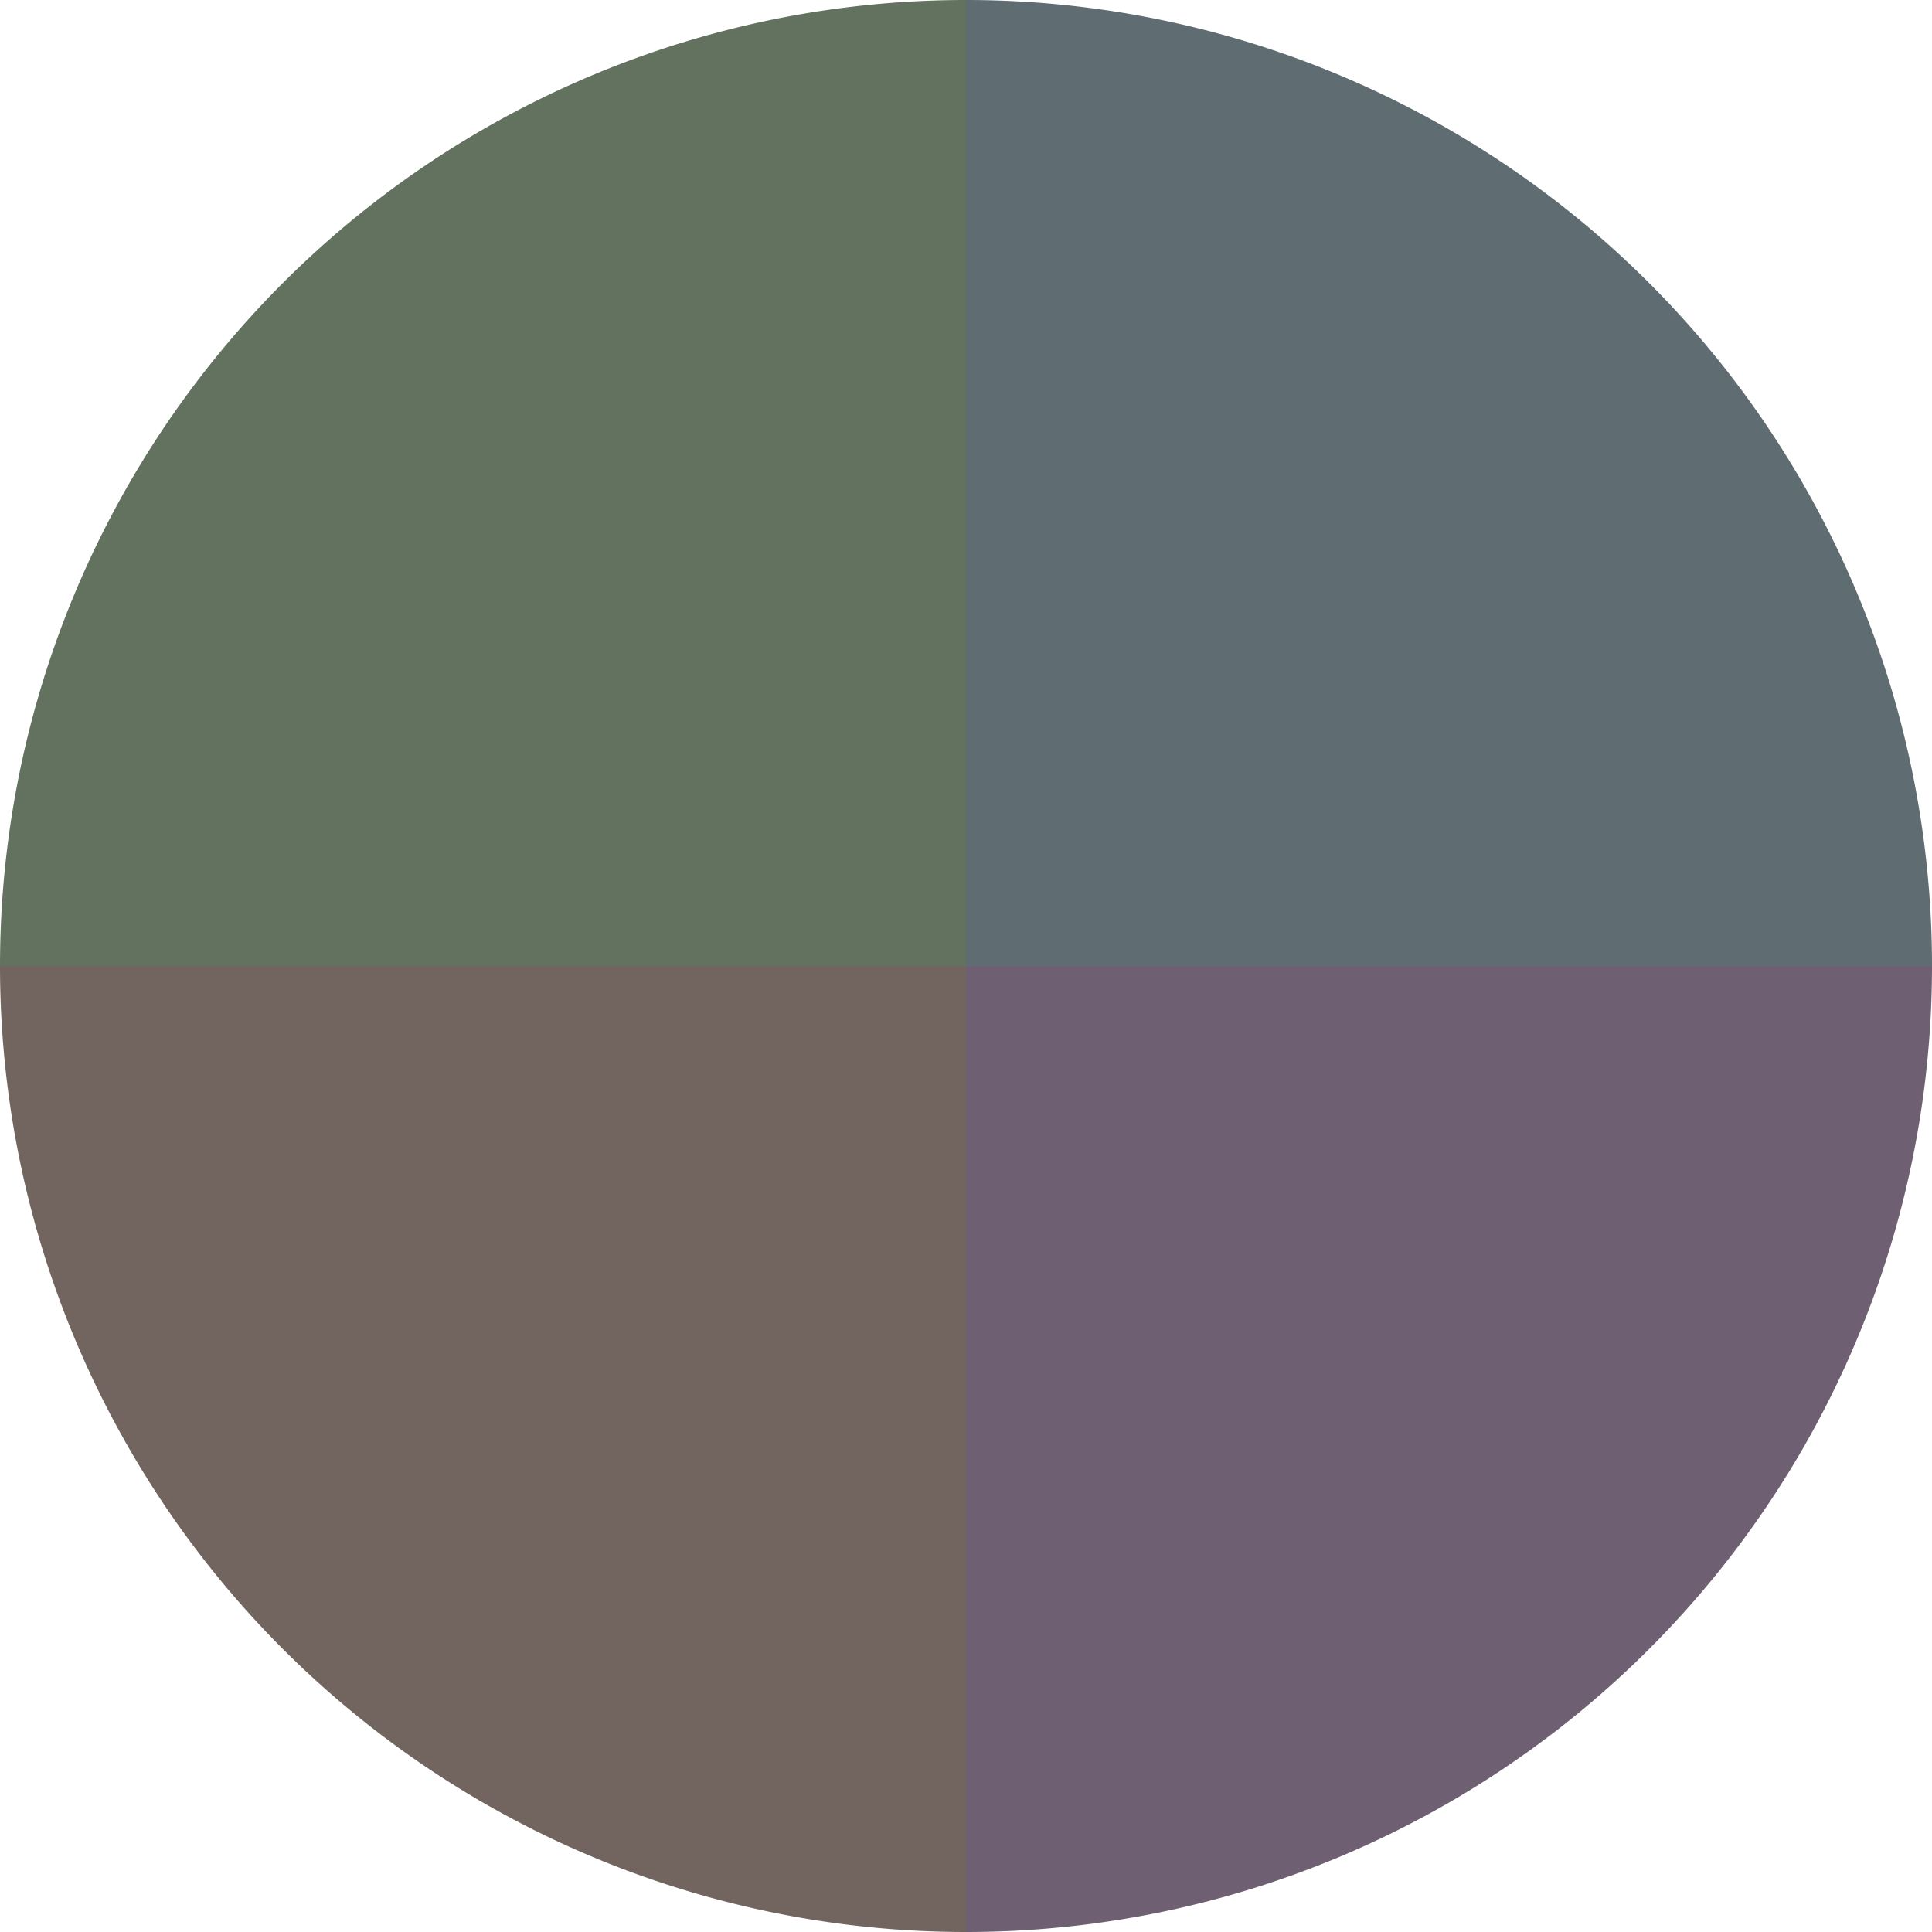
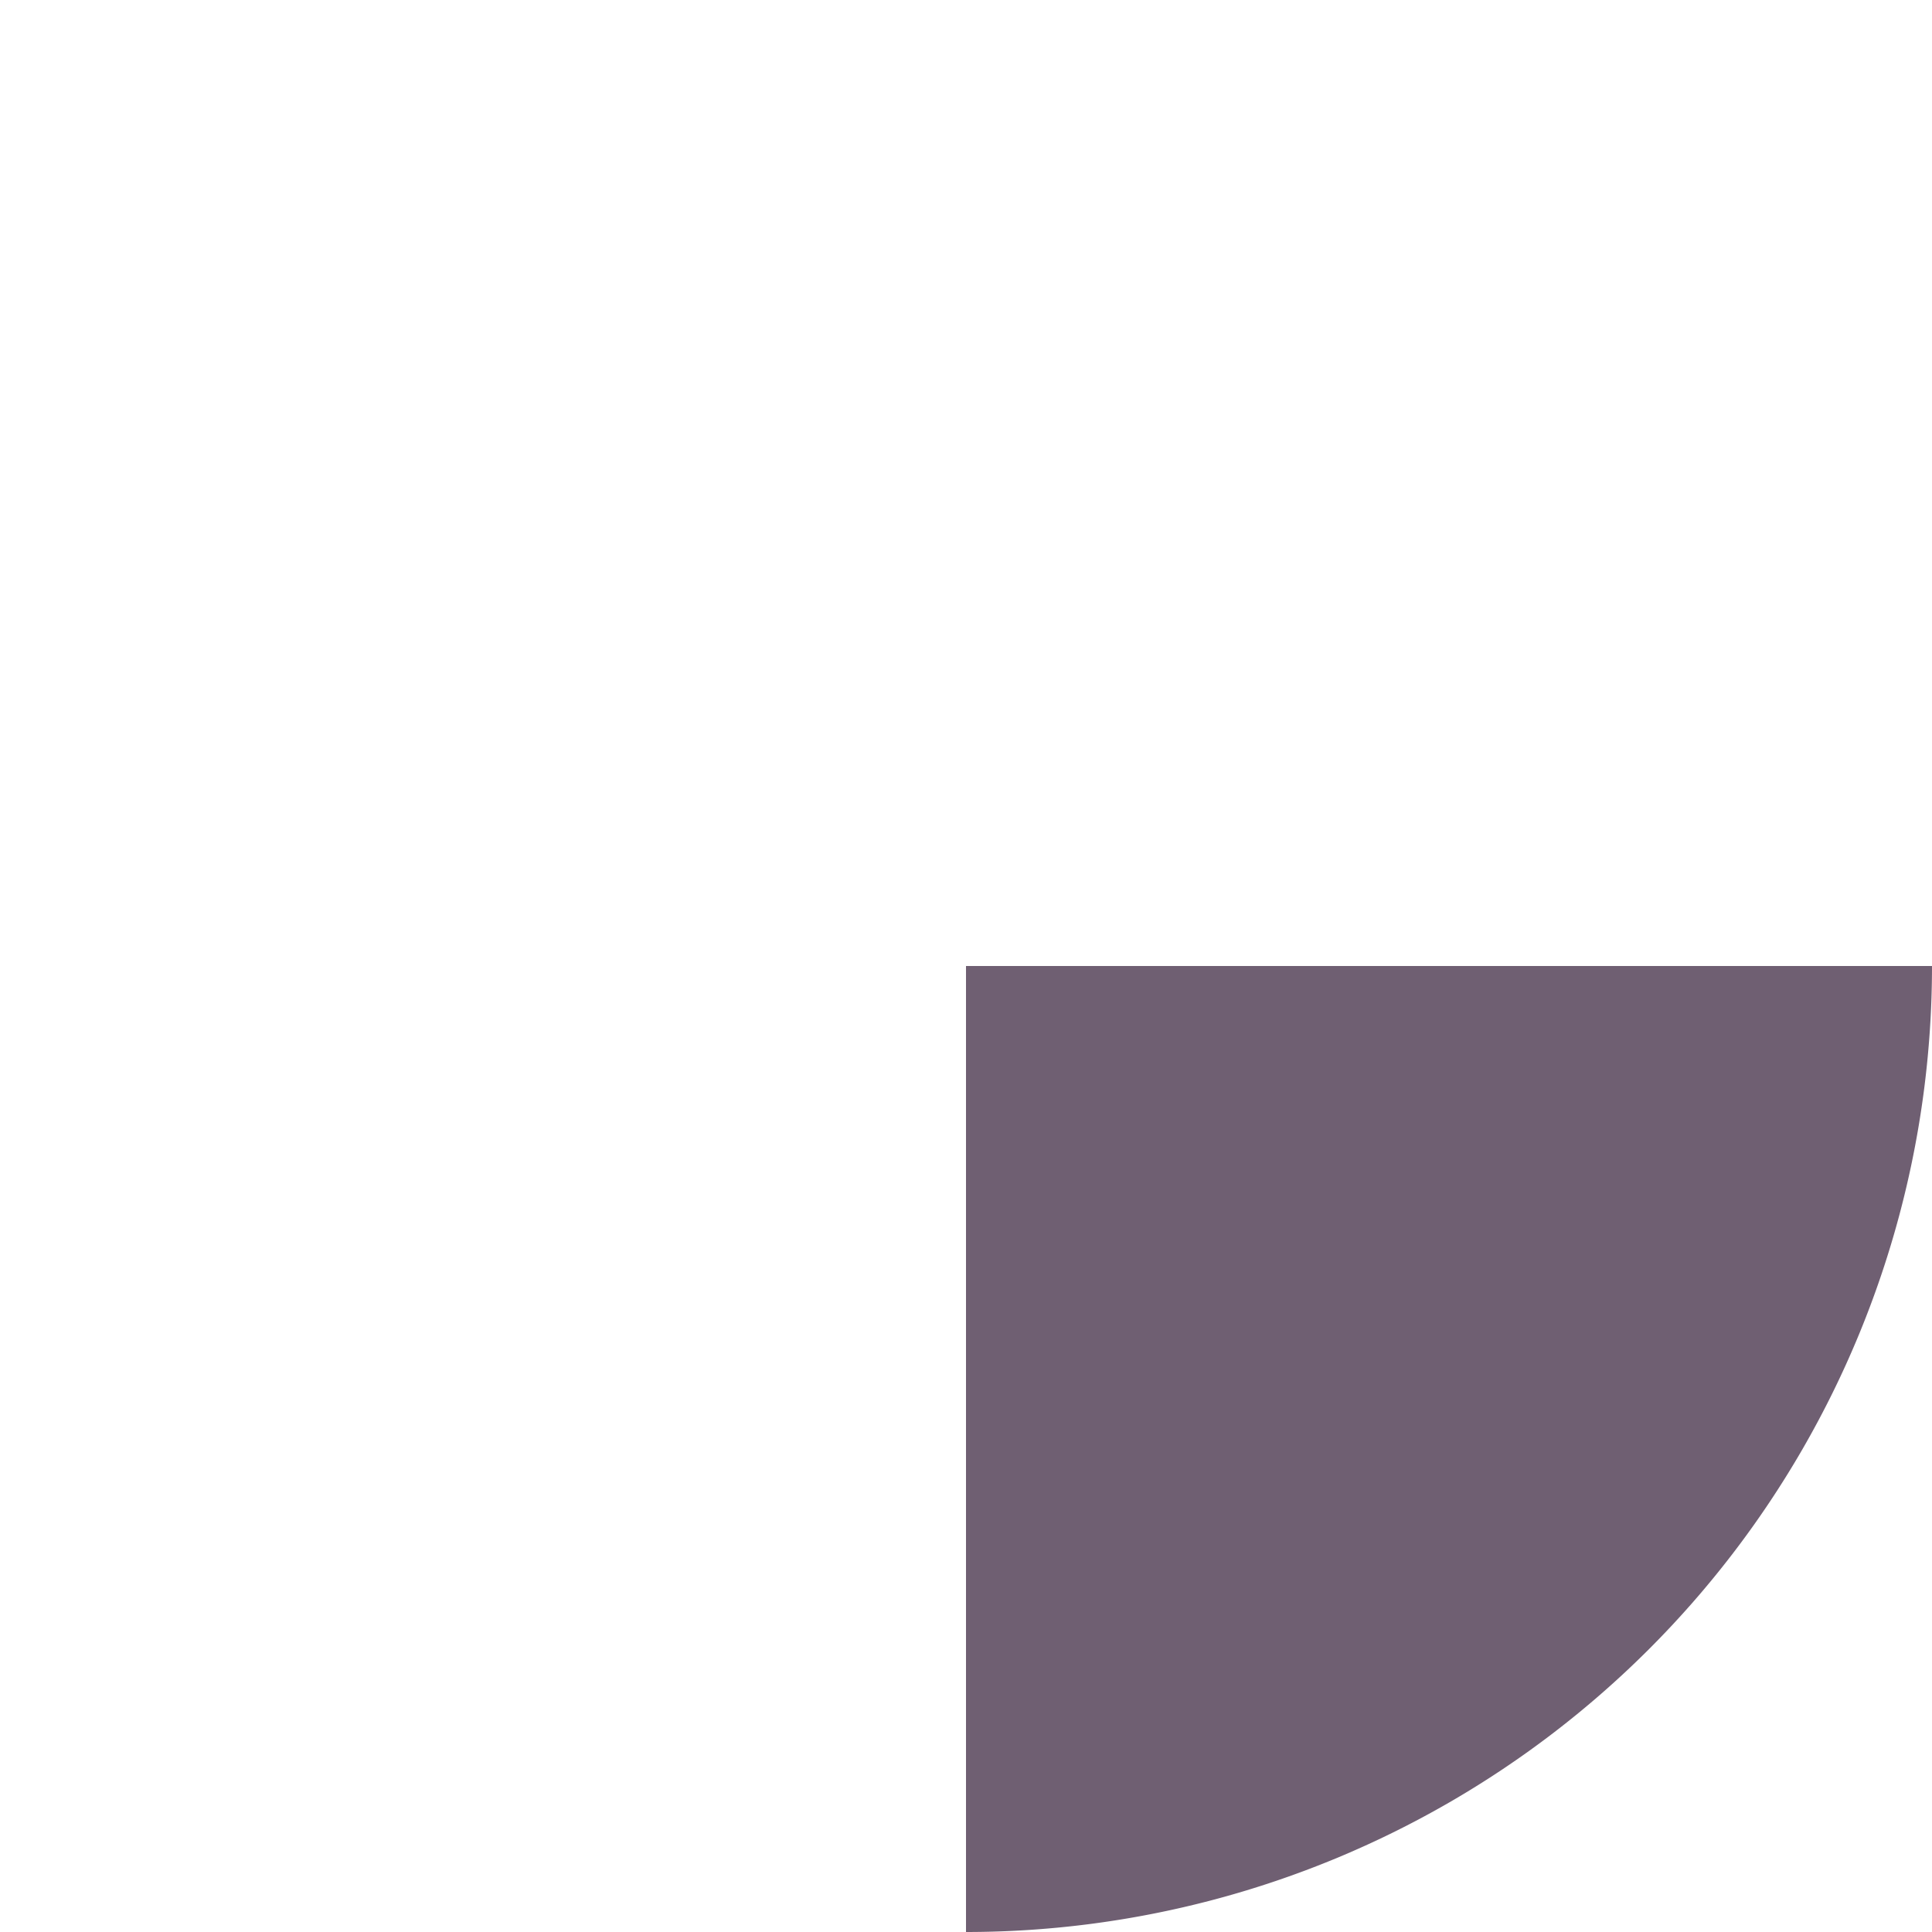
<svg xmlns="http://www.w3.org/2000/svg" width="500" height="500" viewBox="-1 -1 2 2">
-   <path d="M 0 -1               A 1,1 0 0,1 1 0             L 0,0              z" fill="#5f6c72" />
  <path d="M 1 0               A 1,1 0 0,1 0 1             L 0,0              z" fill="#6f5f72" />
-   <path d="M 0 1               A 1,1 0 0,1 -1 0             L 0,0              z" fill="#72655f" />
-   <path d="M -1 0               A 1,1 0 0,1 -0 -1             L 0,0              z" fill="#62725f" />
</svg>